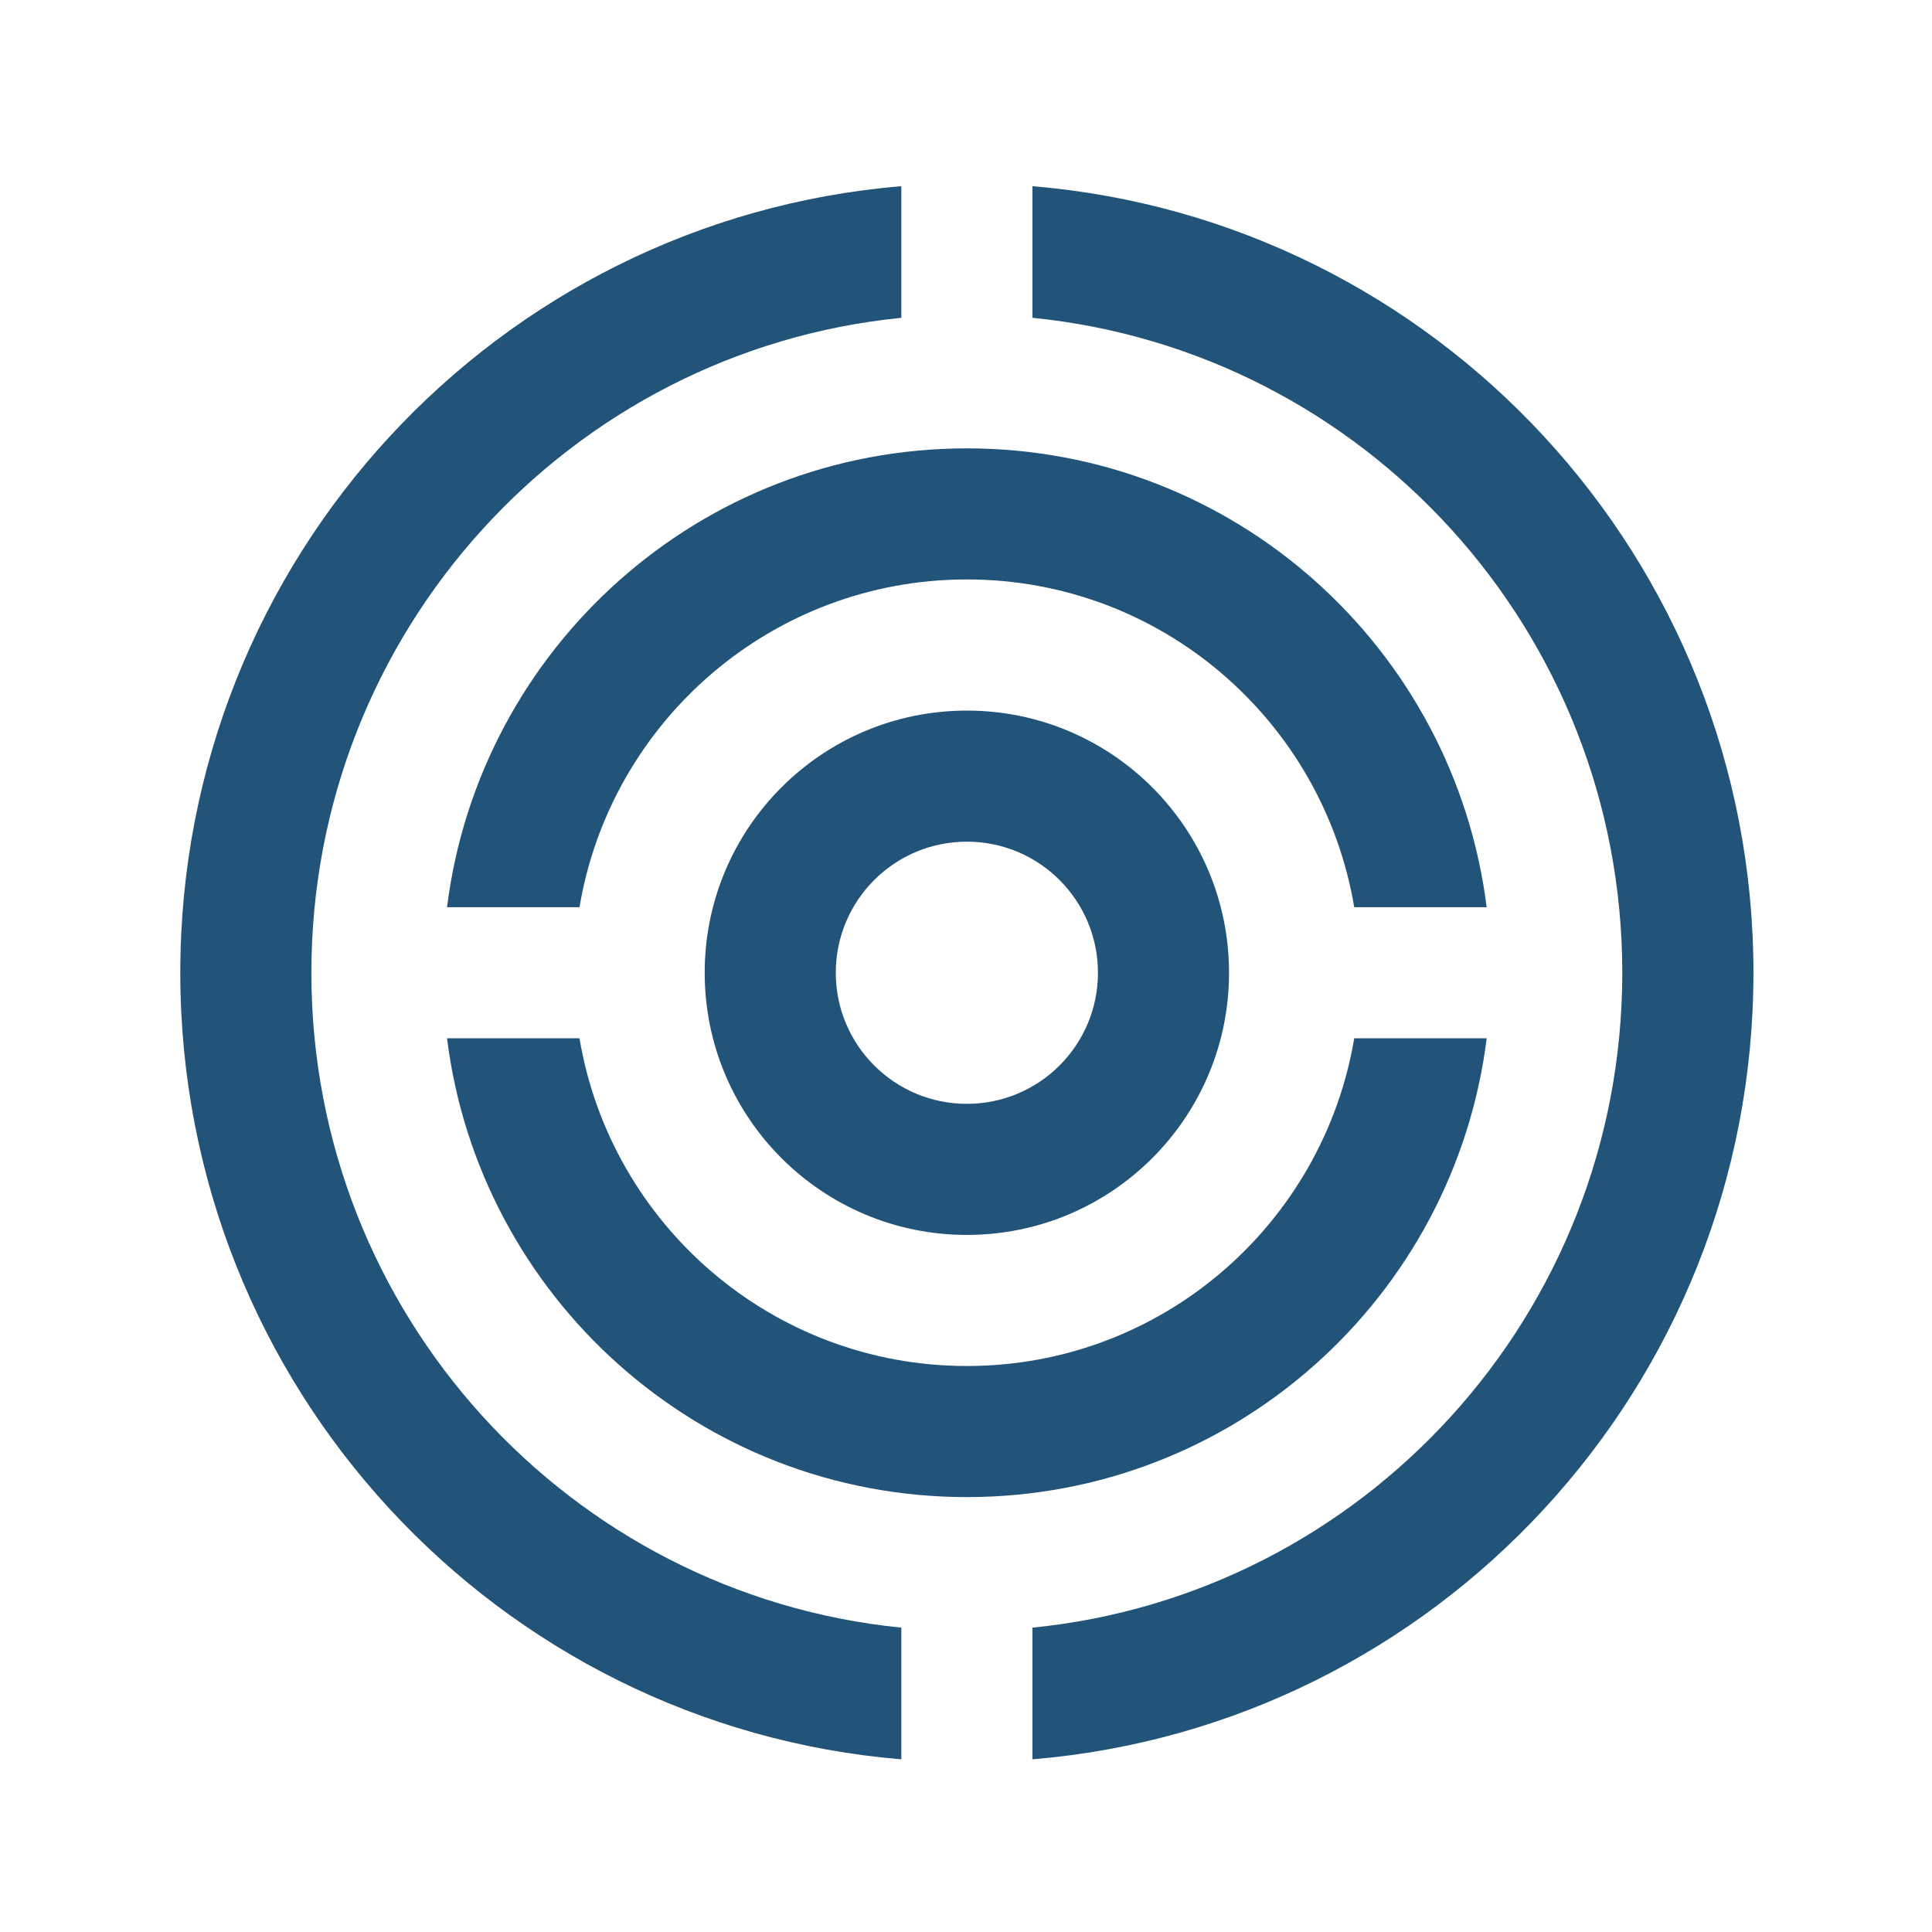
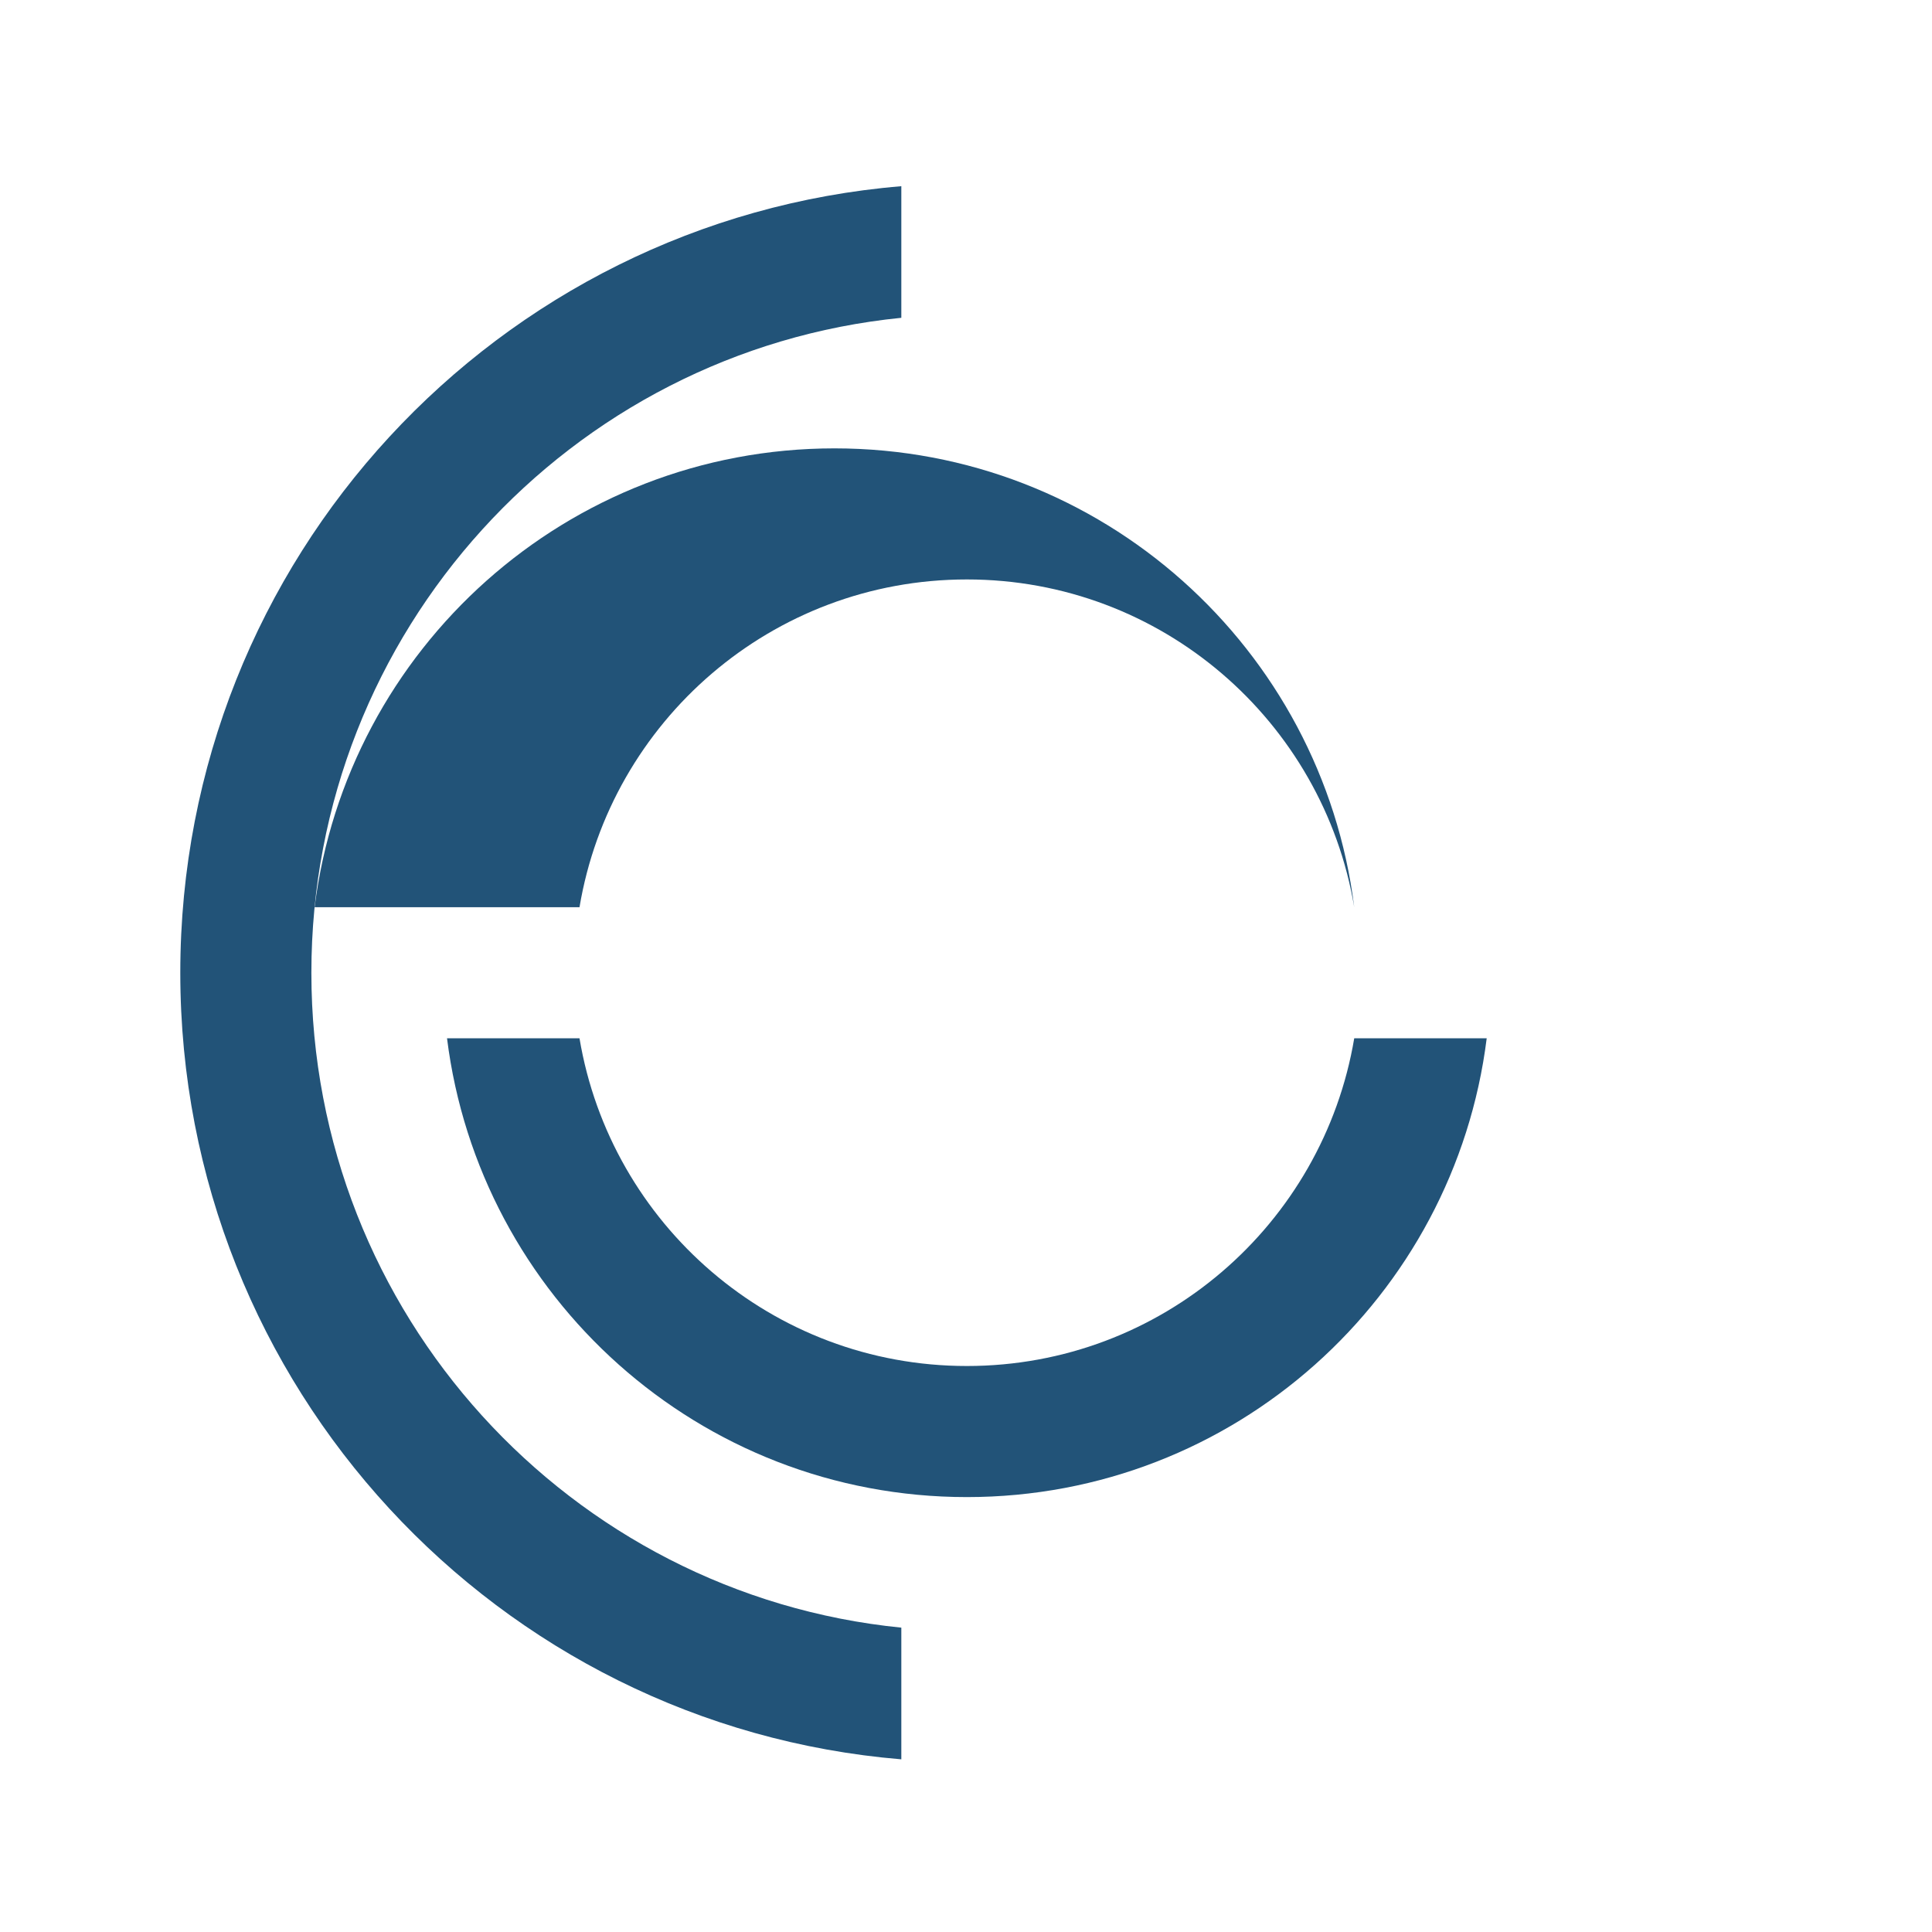
<svg xmlns="http://www.w3.org/2000/svg" xml:space="preserve" width="132.292mm" height="132.292mm" version="1.1" style="shape-rendering:geometricPrecision; text-rendering:geometricPrecision; image-rendering:optimizeQuality; fill-rule:evenodd; clip-rule:evenodd" viewBox="0 0 13229.16 13229.16">
  <defs>
    <style type="text/css">
   
    .fil0 {fill:#225378;fill-rule:nonzero}
   
  </style>
  </defs>
  <g id="Camada_x0020_1">
-     <path class="fil0" d="M7069.31 1274.97l0 901.19c2268.85,226.16 4039.12,2147.58 4039.12,4484.65 0,2336.75 -1770.27,4258.17 -4039.12,4484.33l0 901.65c2764.23,-229.32 4937.19,-2551.56 4937.19,-5385.98 0,-2835.2 -2172.96,-5156.06 -4937.19,-5385.84z" />
    <path class="fil0" d="M6171.73 11145.14c-2267.93,-226.16 -4039.61,-2147.58 -4039.61,-4484.33 0,-2337.07 1771.68,-4258.49 4039.61,-4484.65l0 -901.19c-2763.77,229.78 -4937.19,2550.64 -4937.19,5385.84 0,2834.42 2173.42,5156.66 4937.19,5385.98l0 -901.65z" />
-     <path class="fil0" d="M3968.08 6212.03c213.46,-1273.52 1318.22,-2244.3 2652.44,-2244.3 1334.22,0 2438.52,970.78 2652.44,2244.3l906.64 0c-220.75,-1770.73 -1727.65,-3141.88 -3559.08,-3141.88 -1830.51,0 -3338.33,1371.15 -3559.54,3141.88l907.1 0z" />
+     <path class="fil0" d="M3968.08 6212.03c213.46,-1273.52 1318.22,-2244.3 2652.44,-2244.3 1334.22,0 2438.52,970.78 2652.44,2244.3c-220.75,-1770.73 -1727.65,-3141.88 -3559.08,-3141.88 -1830.51,0 -3338.33,1371.15 -3559.54,3141.88l907.1 0z" />
    <path class="fil0" d="M9272.96 7109.6c-213.92,1272.73 -1318.22,2243.97 -2652.44,2243.97 -1334.22,0 -2438.98,-971.24 -2652.44,-2243.97l-907.1 0c221.21,1770.86 1729.03,3141.55 3559.54,3141.55 1831.43,0 3338.33,-1370.69 3559.54,-3141.55l-907.1 0z" />
-     <path class="fil0" d="M6620.52 4865.66c-991.63,0 -1795.18,803.52 -1795.18,1795.15 0,991.31 803.55,1795.19 1795.18,1795.19 991.73,0 1795.18,-803.88 1795.18,-1795.19 0,-991.63 -803.45,-1795.15 -1795.18,-1795.15zm0 2692.76c-495.8,0 -897.58,-401.67 -897.58,-897.61 0,-495.8 401.78,-897.57 897.58,-897.57 496.29,0 897.58,401.77 897.58,897.57 0,495.94 -401.29,897.61 -897.58,897.61z" />
  </g>
</svg>